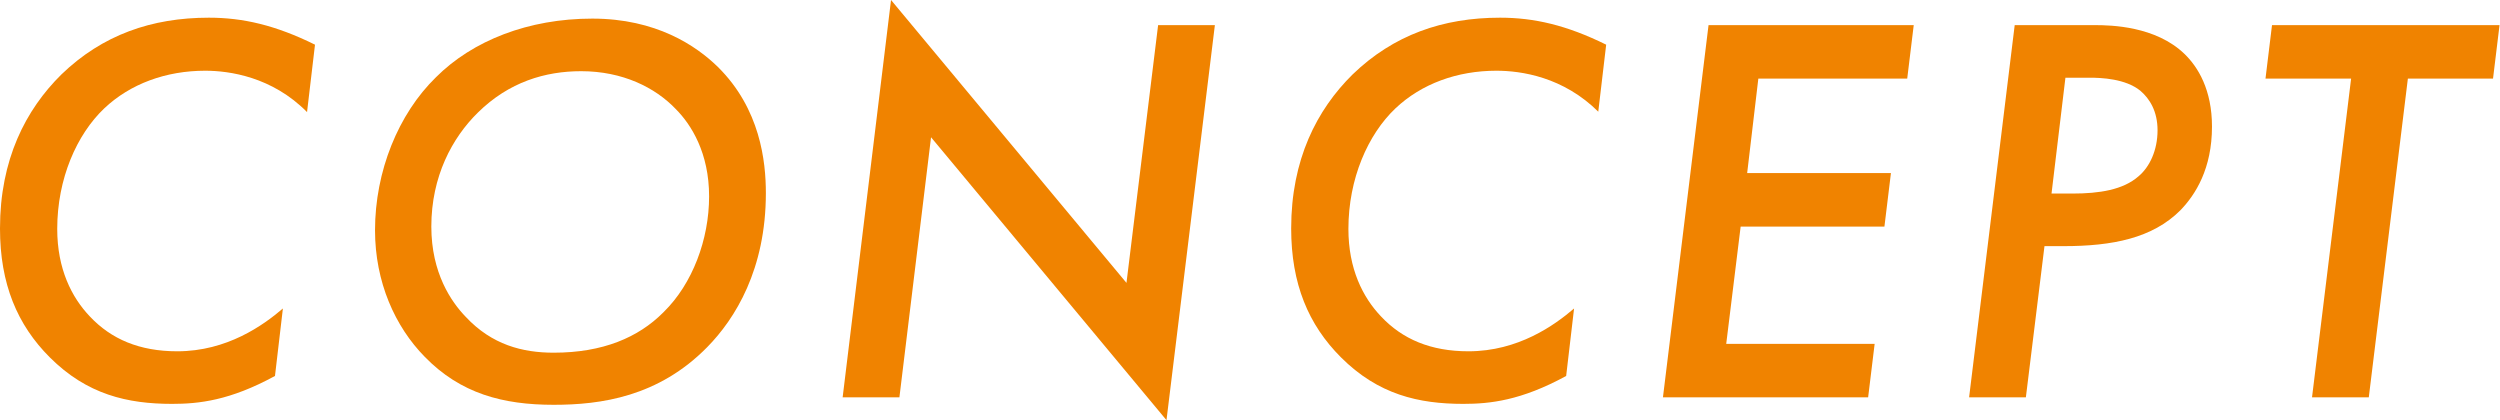
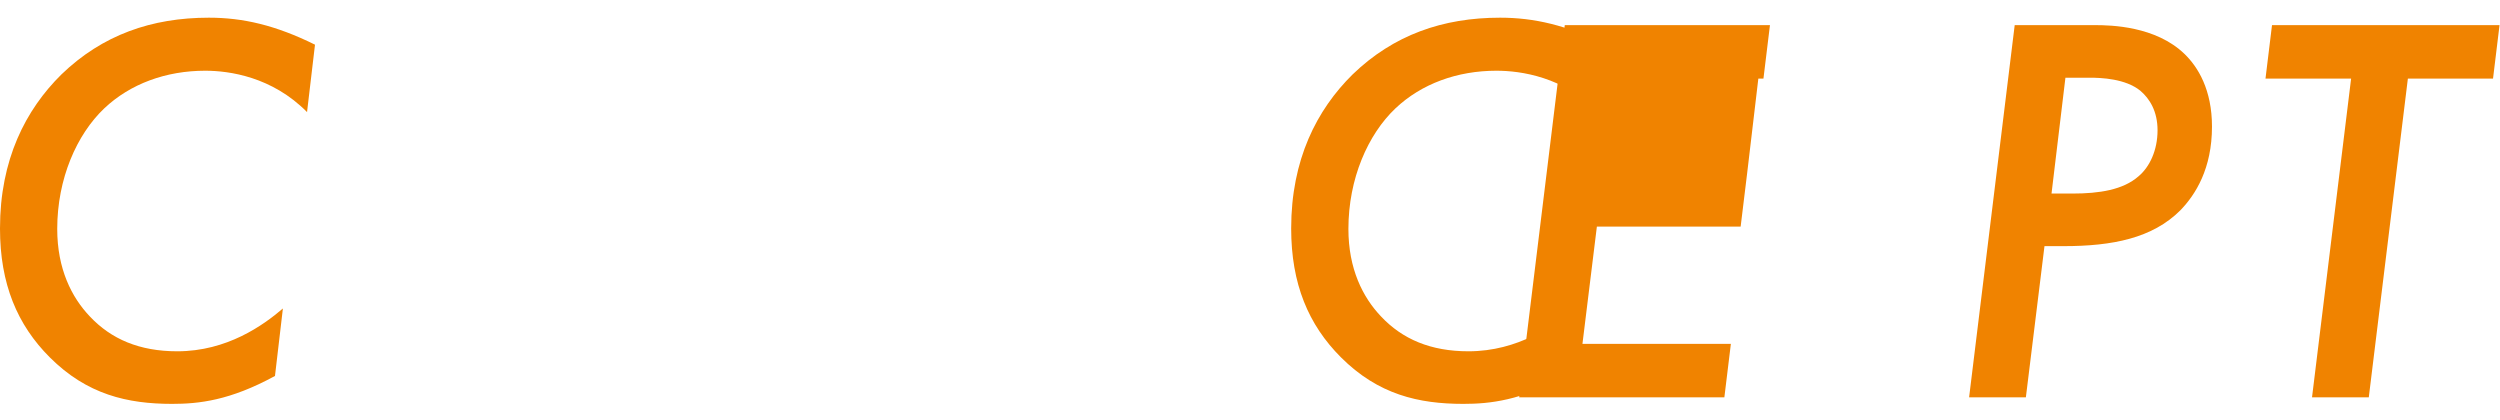
<svg xmlns="http://www.w3.org/2000/svg" id="_レイヤー_2" data-name="レイヤー 2" width="53.73" height="9.03" viewBox="0 0 53.73 9.03">
  <defs>
    <style>
      .cls-1 {
        fill: #f08300;
        stroke-width: 0px;
      }
    </style>
  </defs>
  <g id="Header_Footer" data-name="Header&amp;amp;Footer">
    <g>
      <path class="cls-1" d="m6.6,2.41c-.75-.76-1.67-.89-2.19-.89-.84,0-1.61.28-2.17.81-.59.56-1.01,1.51-1.01,2.59,0,.86.31,1.47.7,1.88.46.49,1.07.75,1.88.75,1.07,0,1.85-.56,2.27-.92l-.17,1.45c-.97.53-1.64.6-2.21.6-.96,0-1.83-.2-2.63-1-.7-.7-1.07-1.58-1.07-2.77,0-1.48.55-2.55,1.32-3.31.88-.85,1.94-1.22,3.17-1.22.73,0,1.43.16,2.28.58l-.17,1.44Z" />
-       <path class="cls-1" d="m15.43,1.44c.91.9,1.03,2.03,1.03,2.71,0,1.64-.66,2.7-1.26,3.31-1.05,1.07-2.29,1.24-3.3,1.24-1.09,0-2-.24-2.77-1.03-.64-.65-1.07-1.61-1.07-2.72,0-1.27.5-2.5,1.31-3.29.79-.79,1.99-1.26,3.36-1.26s2.23.58,2.7,1.04Zm-1.16,5.26c.61-.6.97-1.55.97-2.48s-.38-1.54-.72-1.88c-.44-.46-1.14-.81-2.03-.81-.77,0-1.55.23-2.22.89-.55.54-1,1.37-1,2.45,0,1,.43,1.62.74,1.94.56.6,1.22.77,1.89.77,1.06,0,1.82-.33,2.35-.86Z" />
-       <path class="cls-1" d="m18.11,8.54l1.04-8.54,5.06,6.08.68-5.54h1.22l-1.04,8.49-5.06-6.08-.68,5.59h-1.22Z" />
      <path class="cls-1" d="m34.36,2.41c-.76-.76-1.67-.89-2.2-.89-.84,0-1.61.28-2.17.81-.59.56-1.01,1.51-1.01,2.59,0,.86.31,1.47.7,1.88.46.49,1.07.75,1.88.75,1.07,0,1.85-.56,2.27-.92l-.17,1.45c-.97.53-1.64.6-2.21.6-.96,0-1.83-.2-2.63-1-.7-.7-1.07-1.58-1.07-2.77,0-1.48.55-2.55,1.32-3.31.88-.85,1.94-1.22,3.17-1.22.73,0,1.43.16,2.28.58l-.17,1.44Z" />
-       <path class="cls-1" d="m40.98,1.69h-3.19l-.24,2.03h3.09l-.14,1.15h-3.09l-.31,2.52h3.19l-.14,1.15h-4.41l.98-8h4.41l-.14,1.15Z" />
+       <path class="cls-1" d="m40.98,1.69h-3.19l-.24,2.03l-.14,1.15h-3.09l-.31,2.52h3.19l-.14,1.15h-4.41l.98-8h4.41l-.14,1.15Z" />
      <path class="cls-1" d="m45.02.54c.35,0,1.31.02,1.93.62.29.28.59.77.59,1.56,0,.9-.35,1.46-.68,1.8-.6.6-1.46.77-2.51.77h-.41l-.4,3.25h-1.22l.98-8h1.71Zm-.94,3.62h.46c.58,0,1.09-.08,1.42-.37.24-.2.41-.56.41-.99,0-.41-.17-.68-.37-.85-.32-.26-.84-.28-1.09-.28h-.52l-.3,2.5Z" />
      <path class="cls-1" d="m51.75,1.69l-.84,6.85h-1.22l.84-6.85h-1.84l.14-1.15h4.89l-.14,1.15h-1.83Z" />
    </g>
  </g>
</svg>